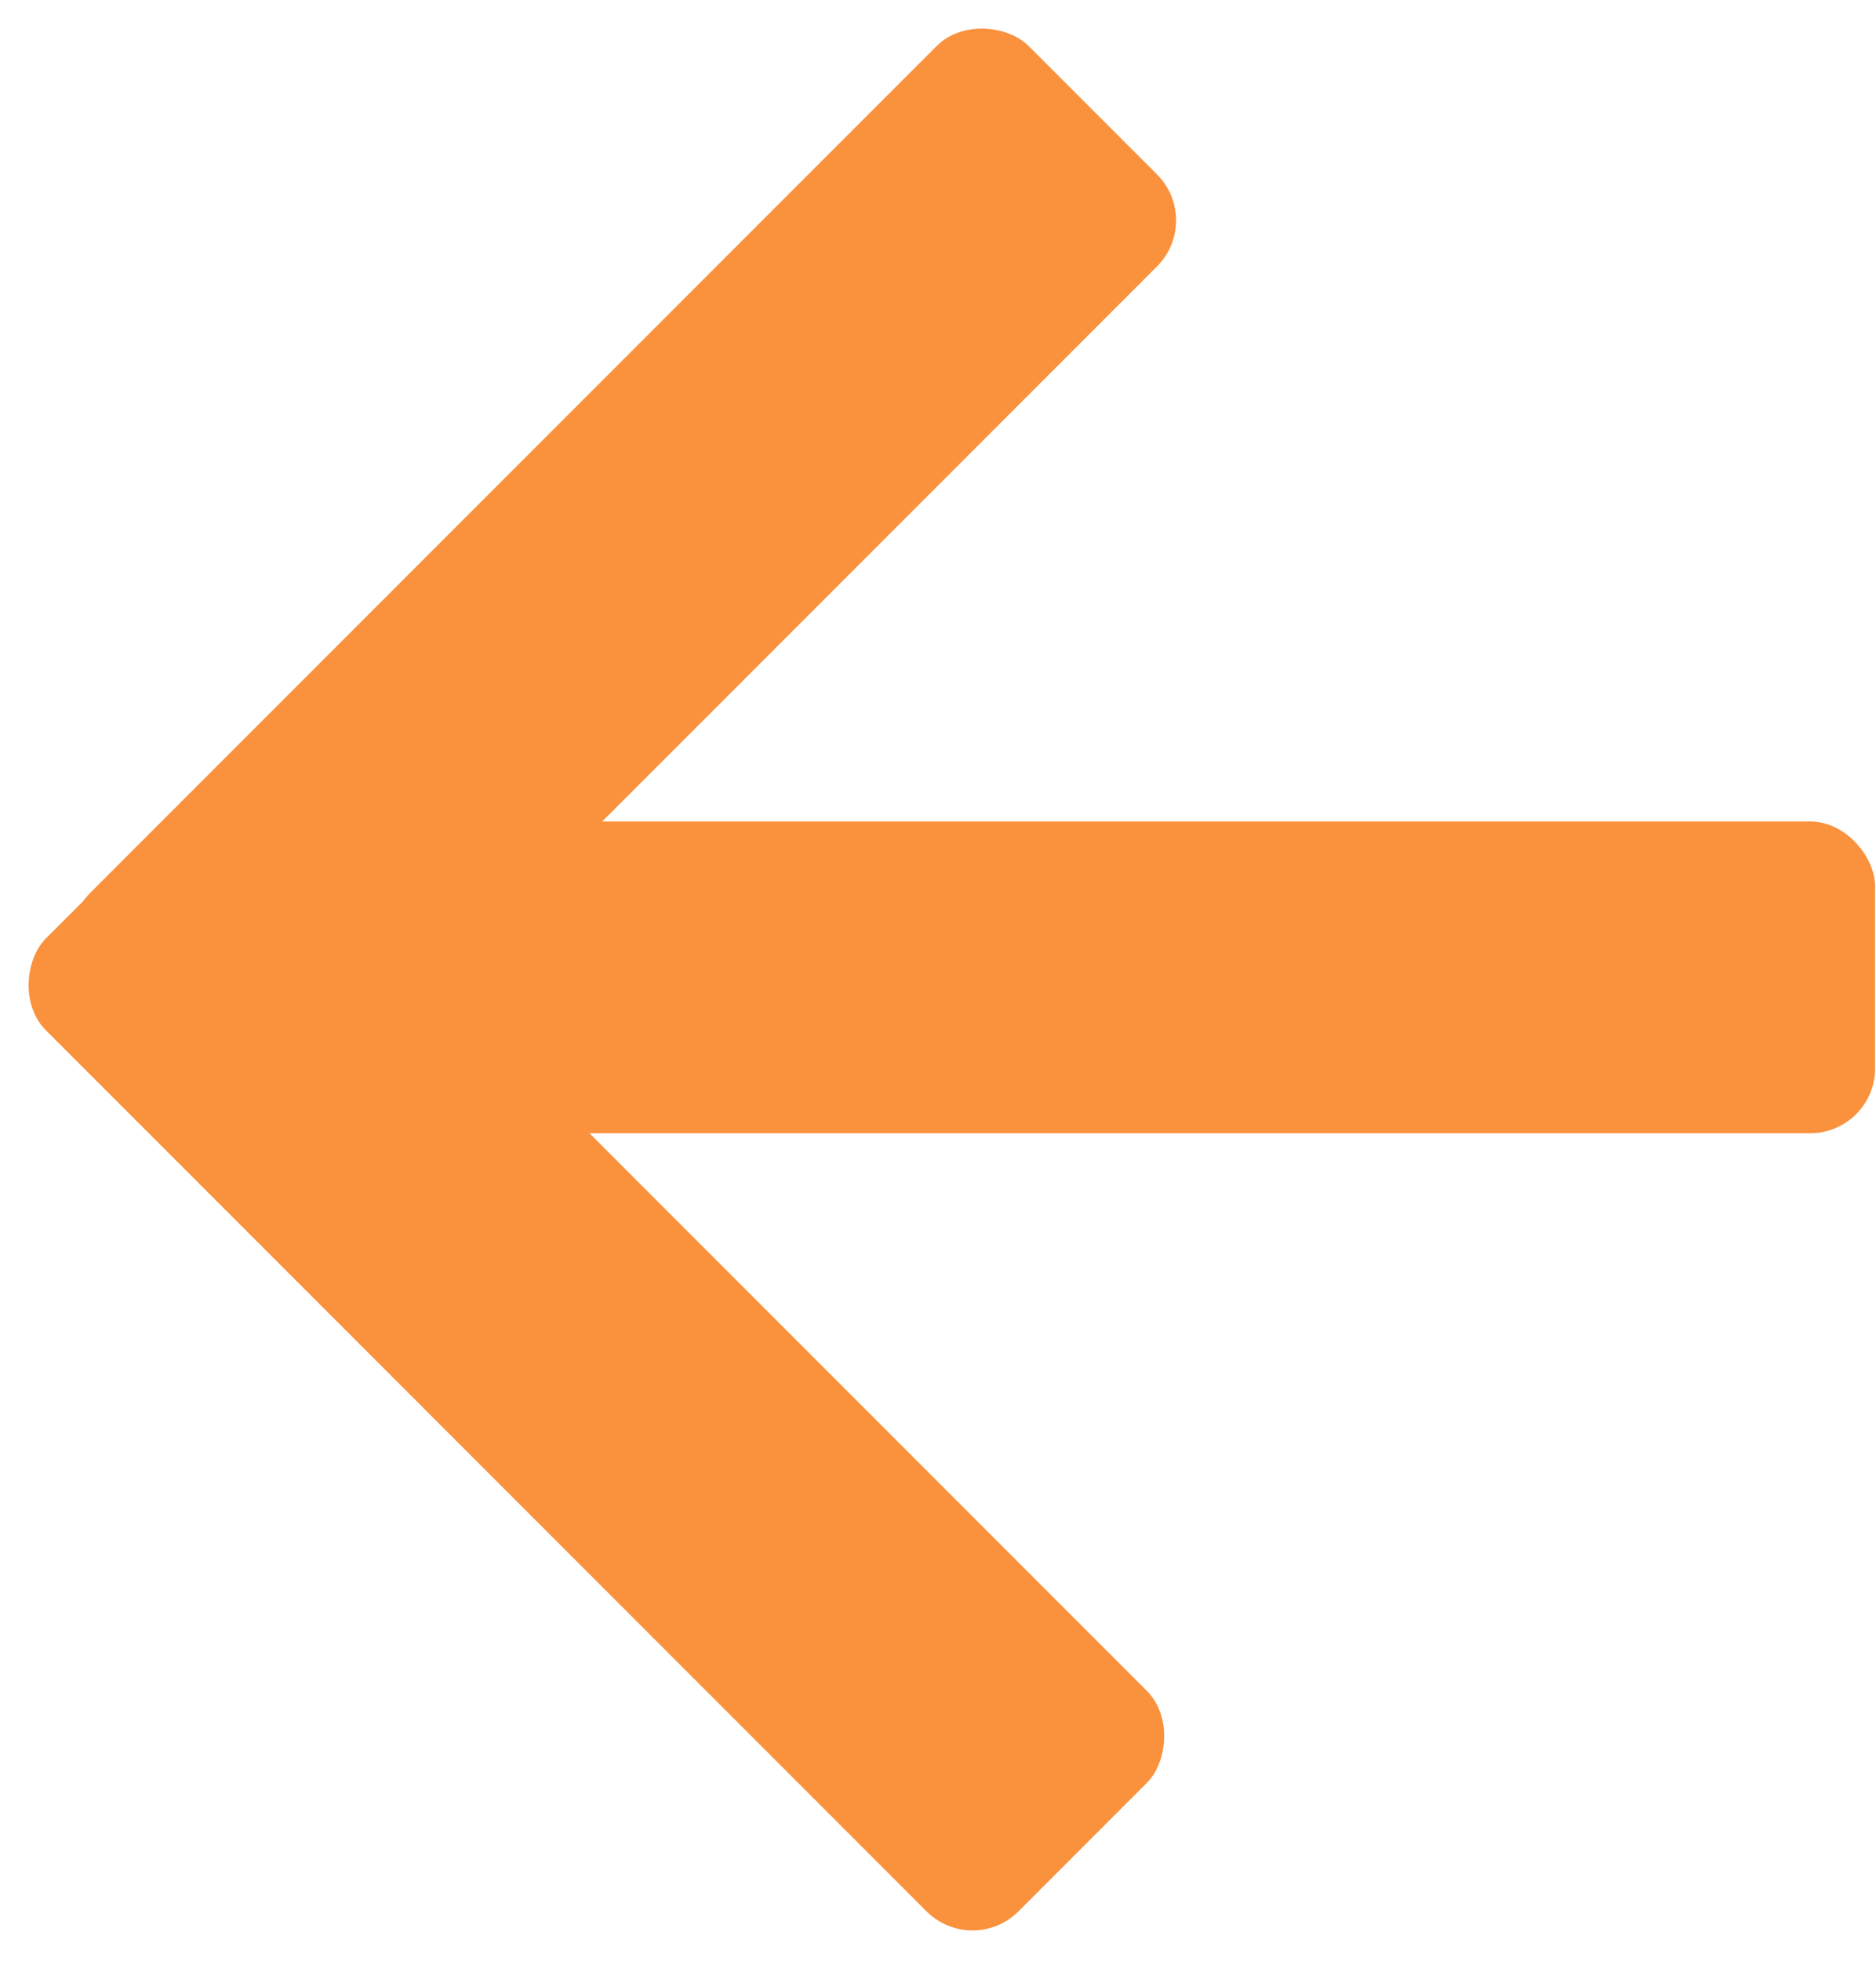
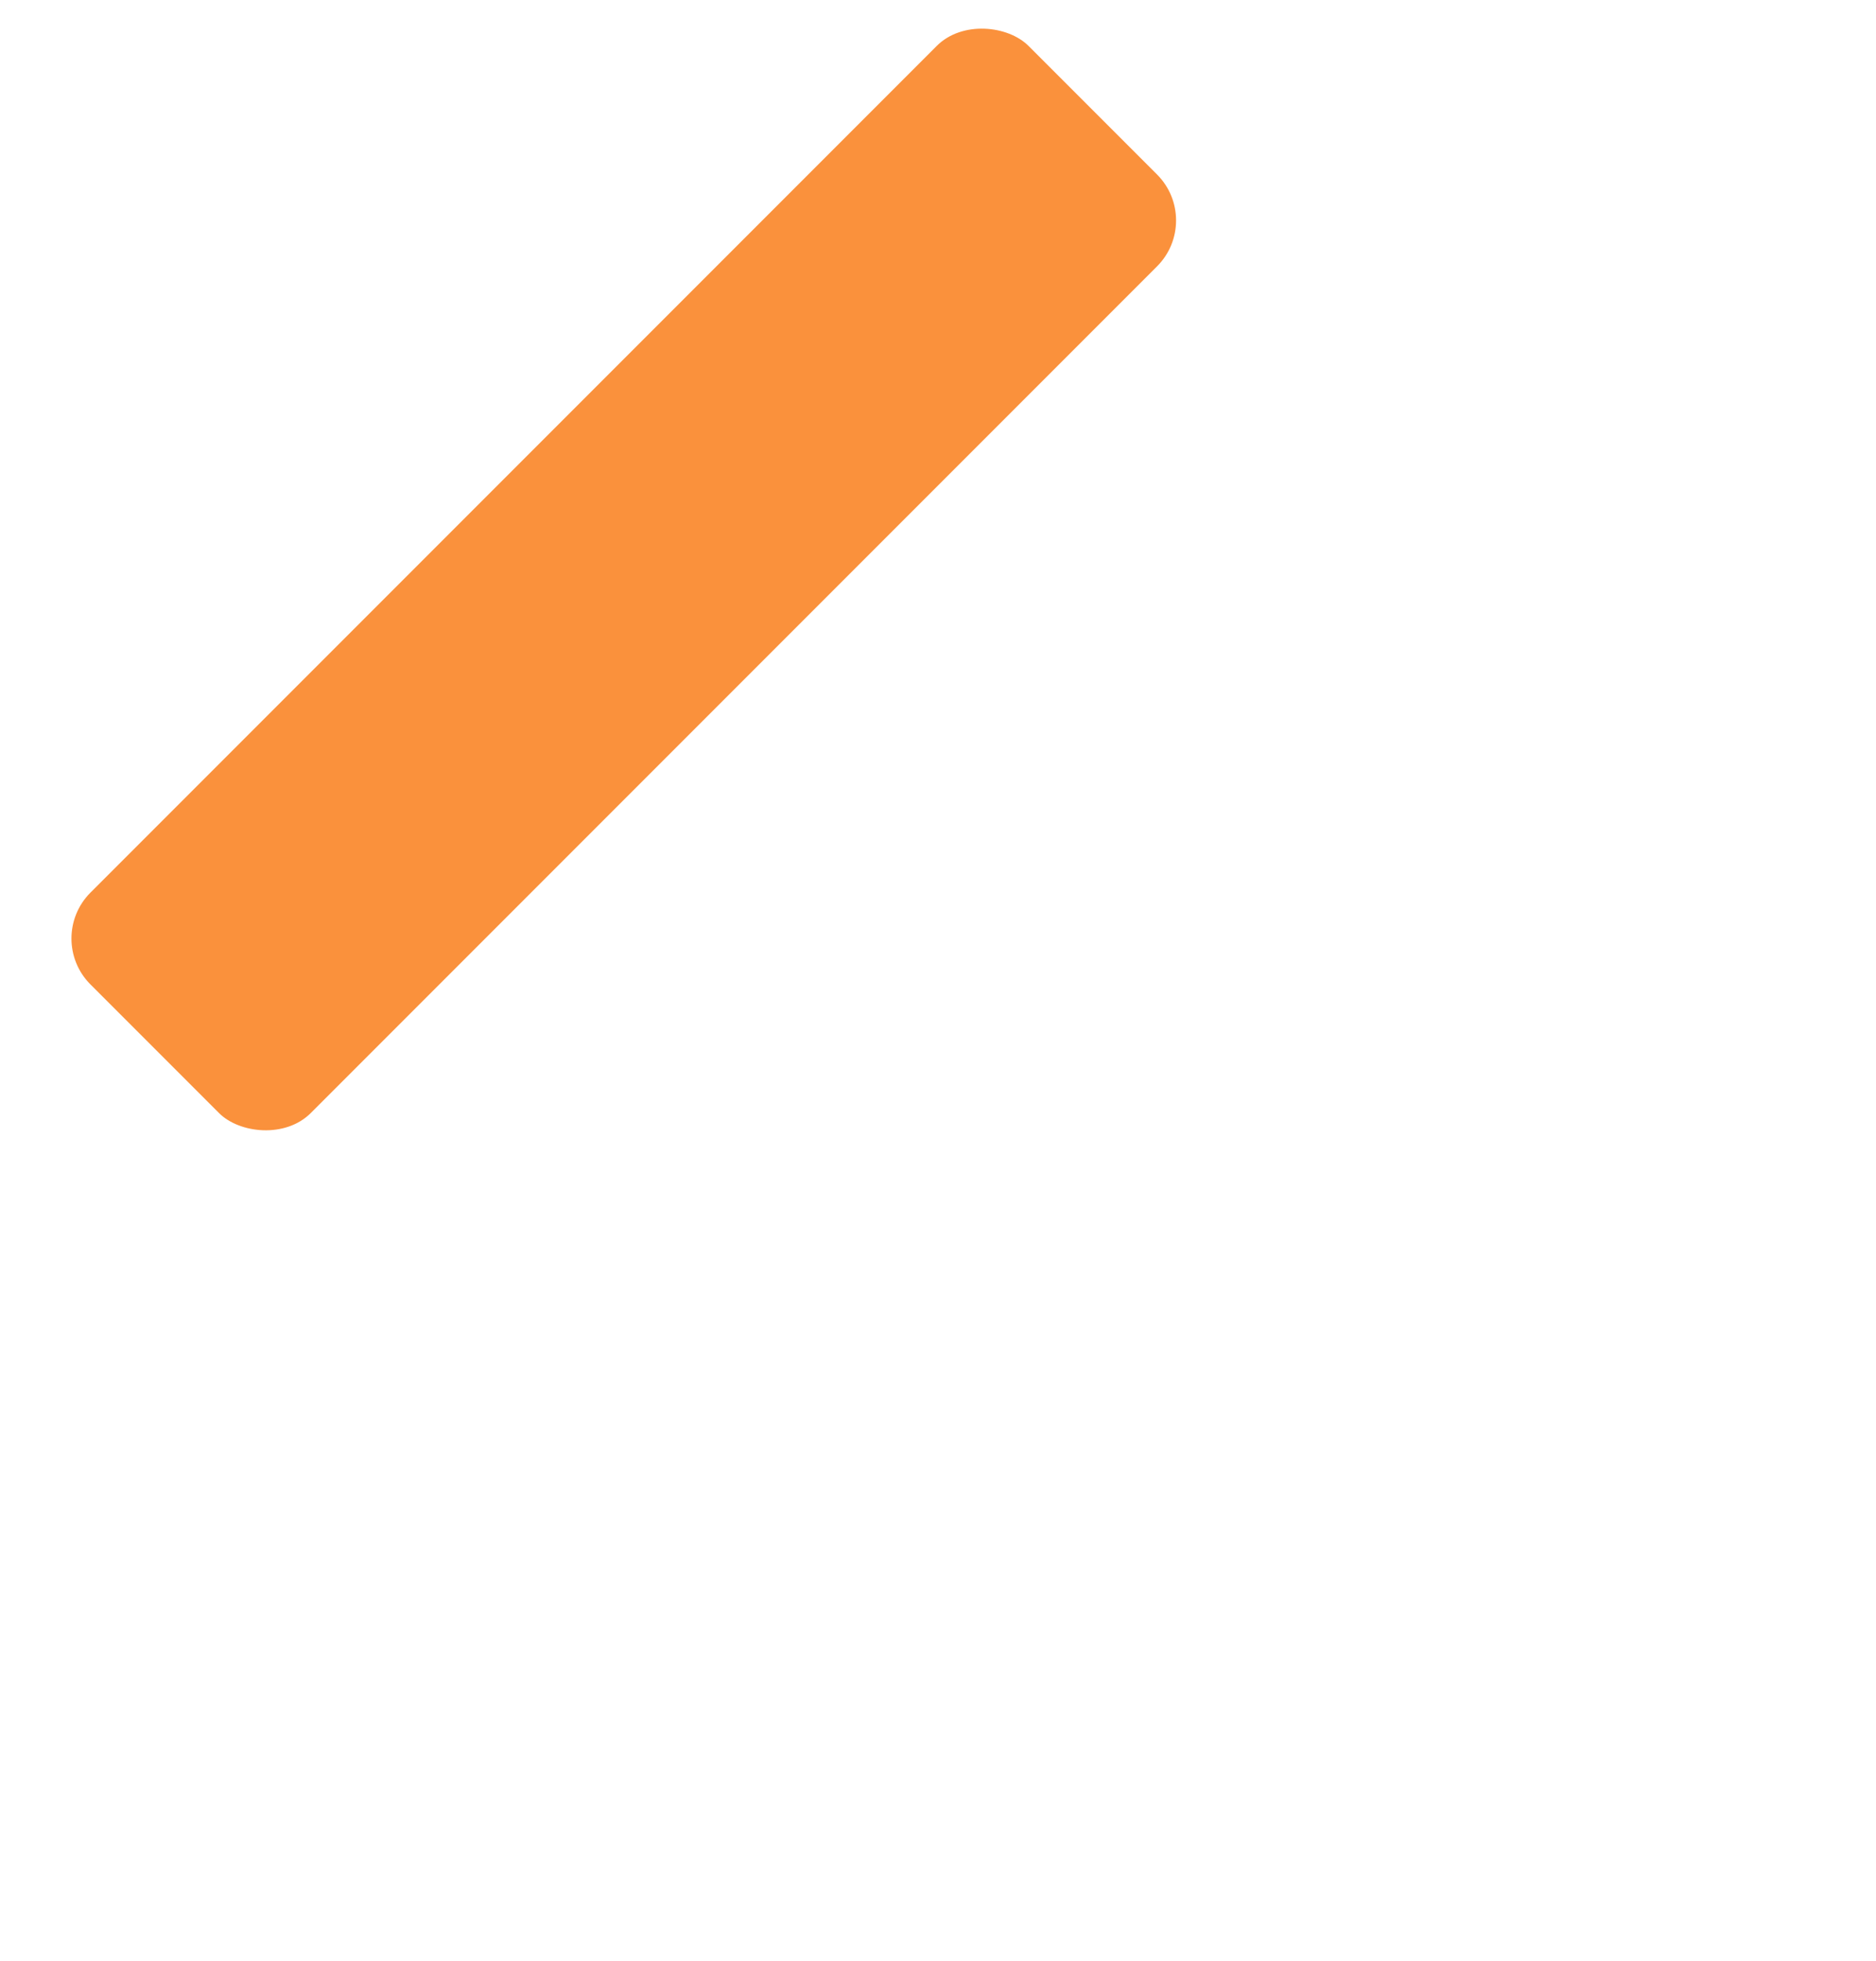
<svg xmlns="http://www.w3.org/2000/svg" width="289" height="302" viewBox="0 0 289 302" fill="none">
-   <rect x="32.865" y="126.49" width="256" height="48" rx="10" fill="#FA913C" />
  <rect x="6.865" y="144.51" width="204.368" height="48" rx="10" transform="rotate(-45 6.865 144.51)" fill="#FA913C" />
-   <rect x="33.941" y="117.626" width="211.869" height="48" rx="10" transform="rotate(45 33.941 117.626)" fill="#FA913C" />
</svg>